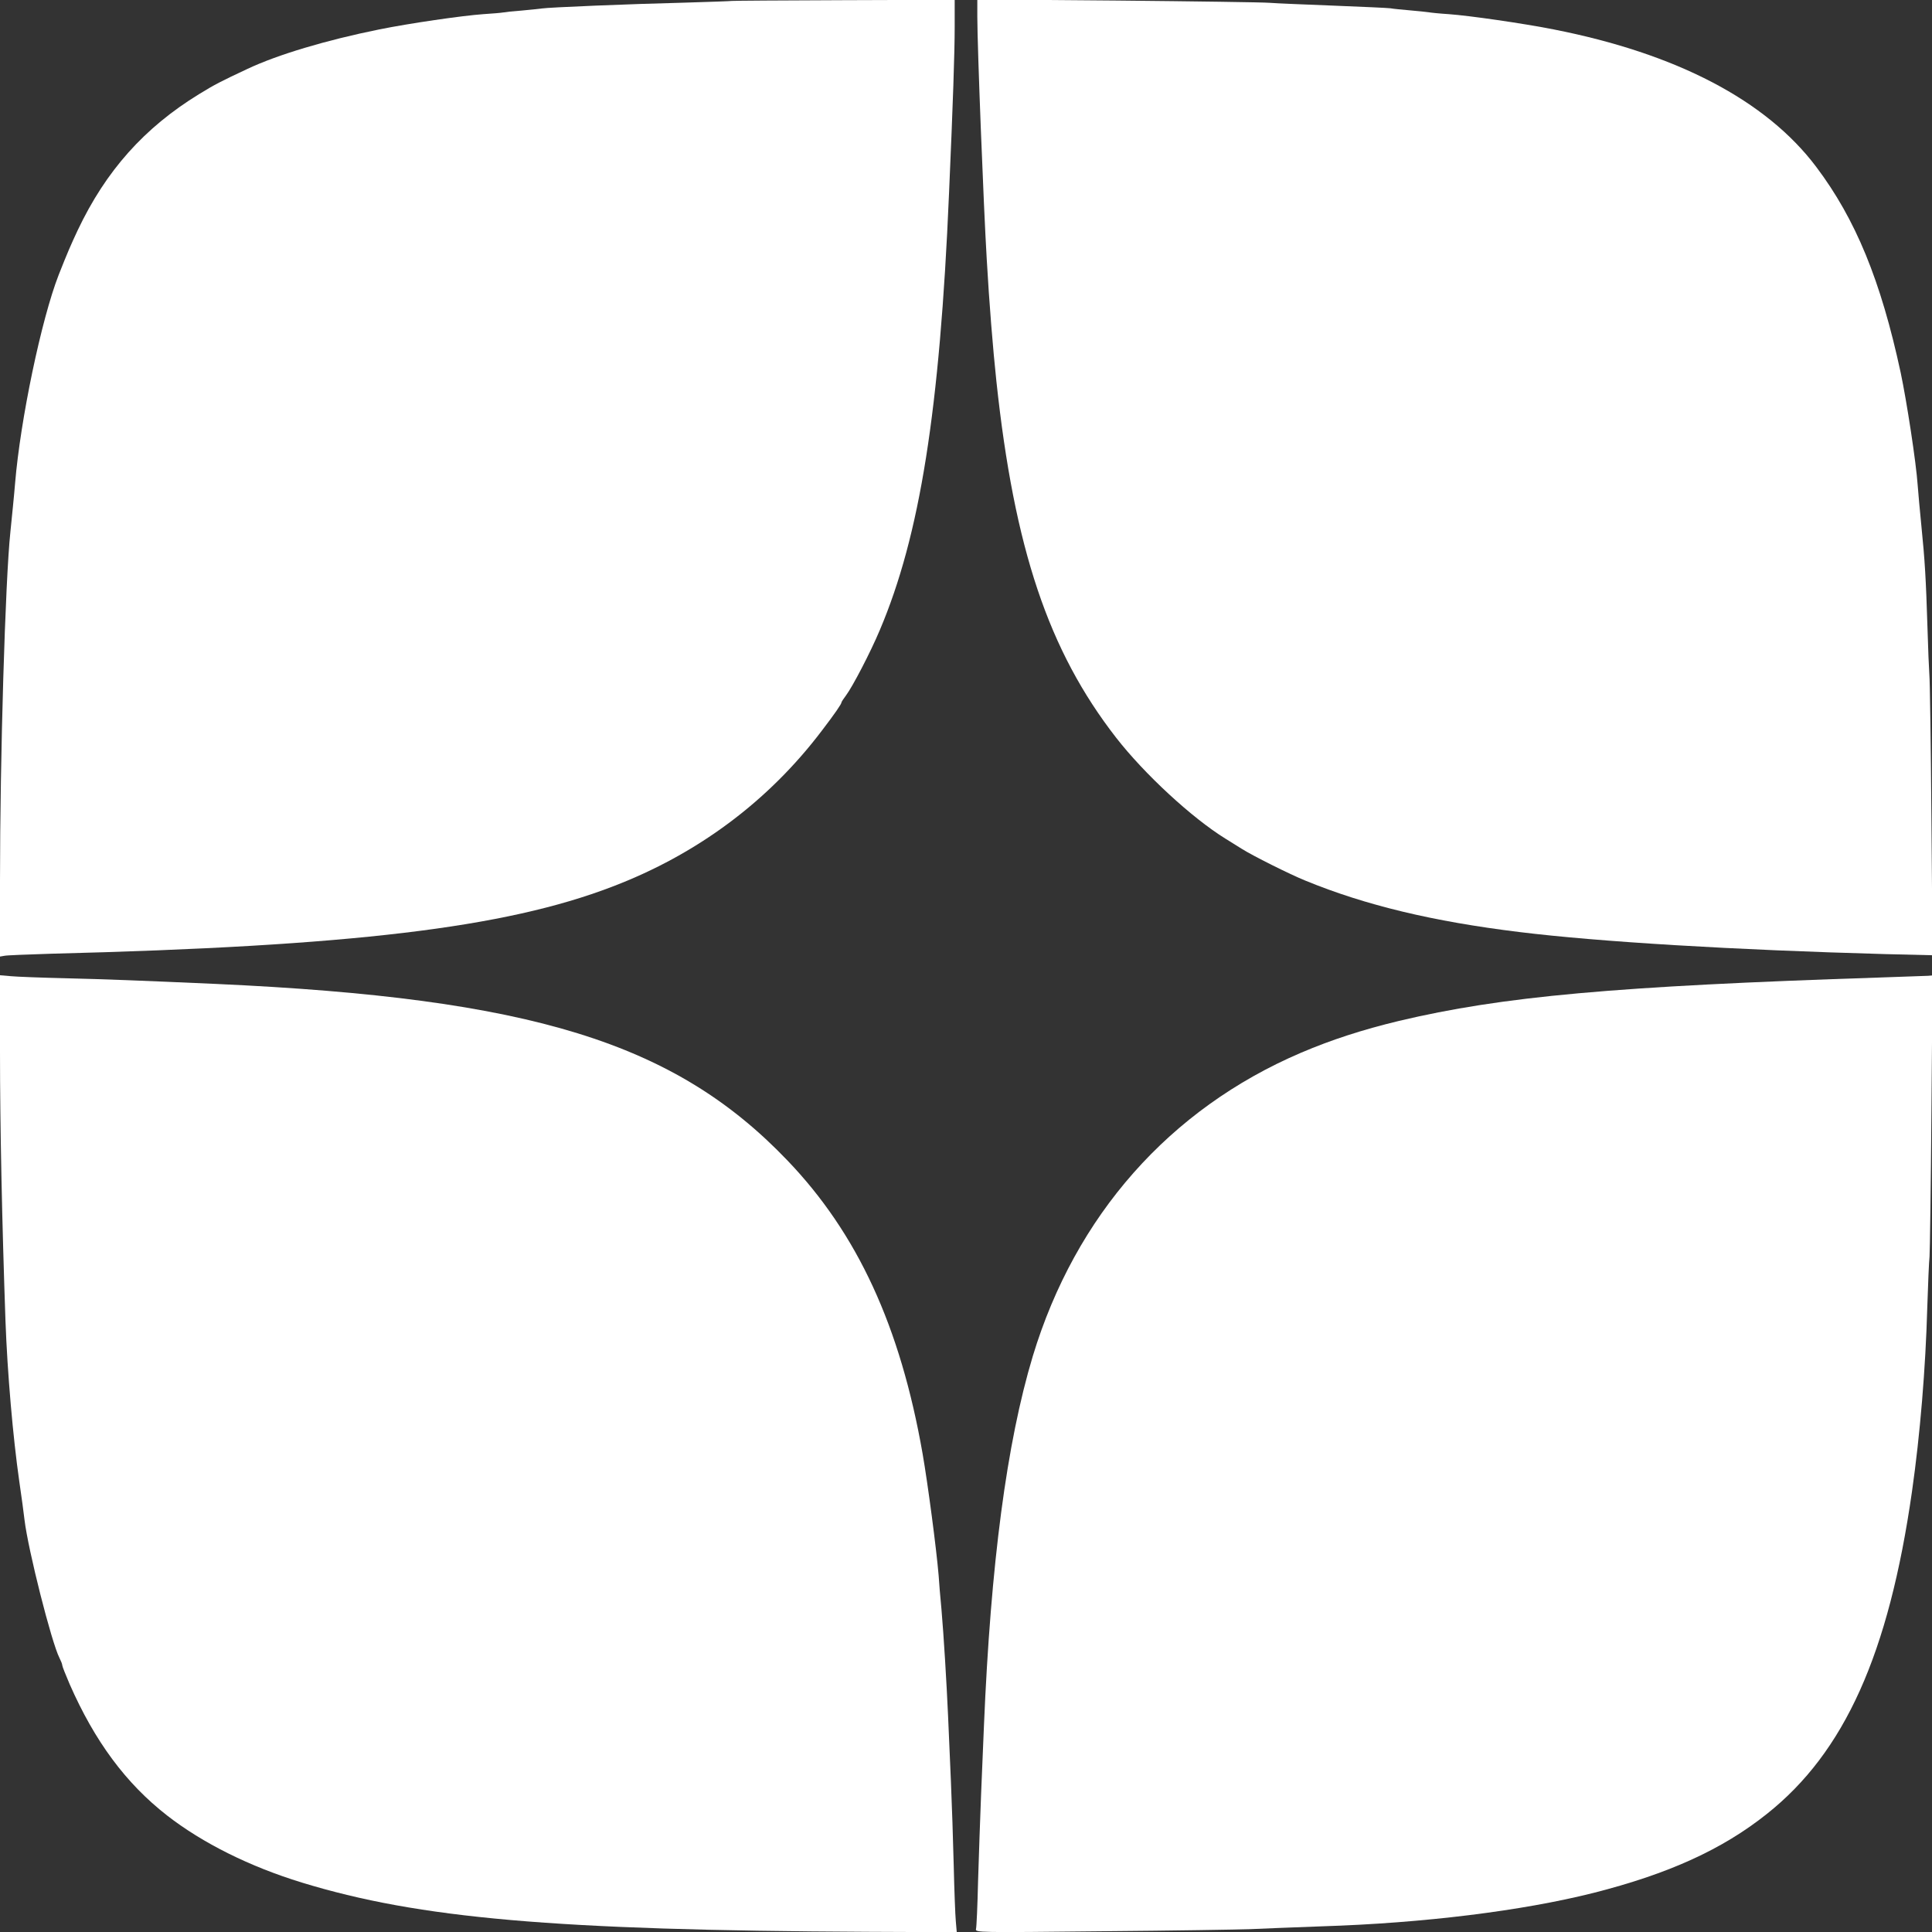
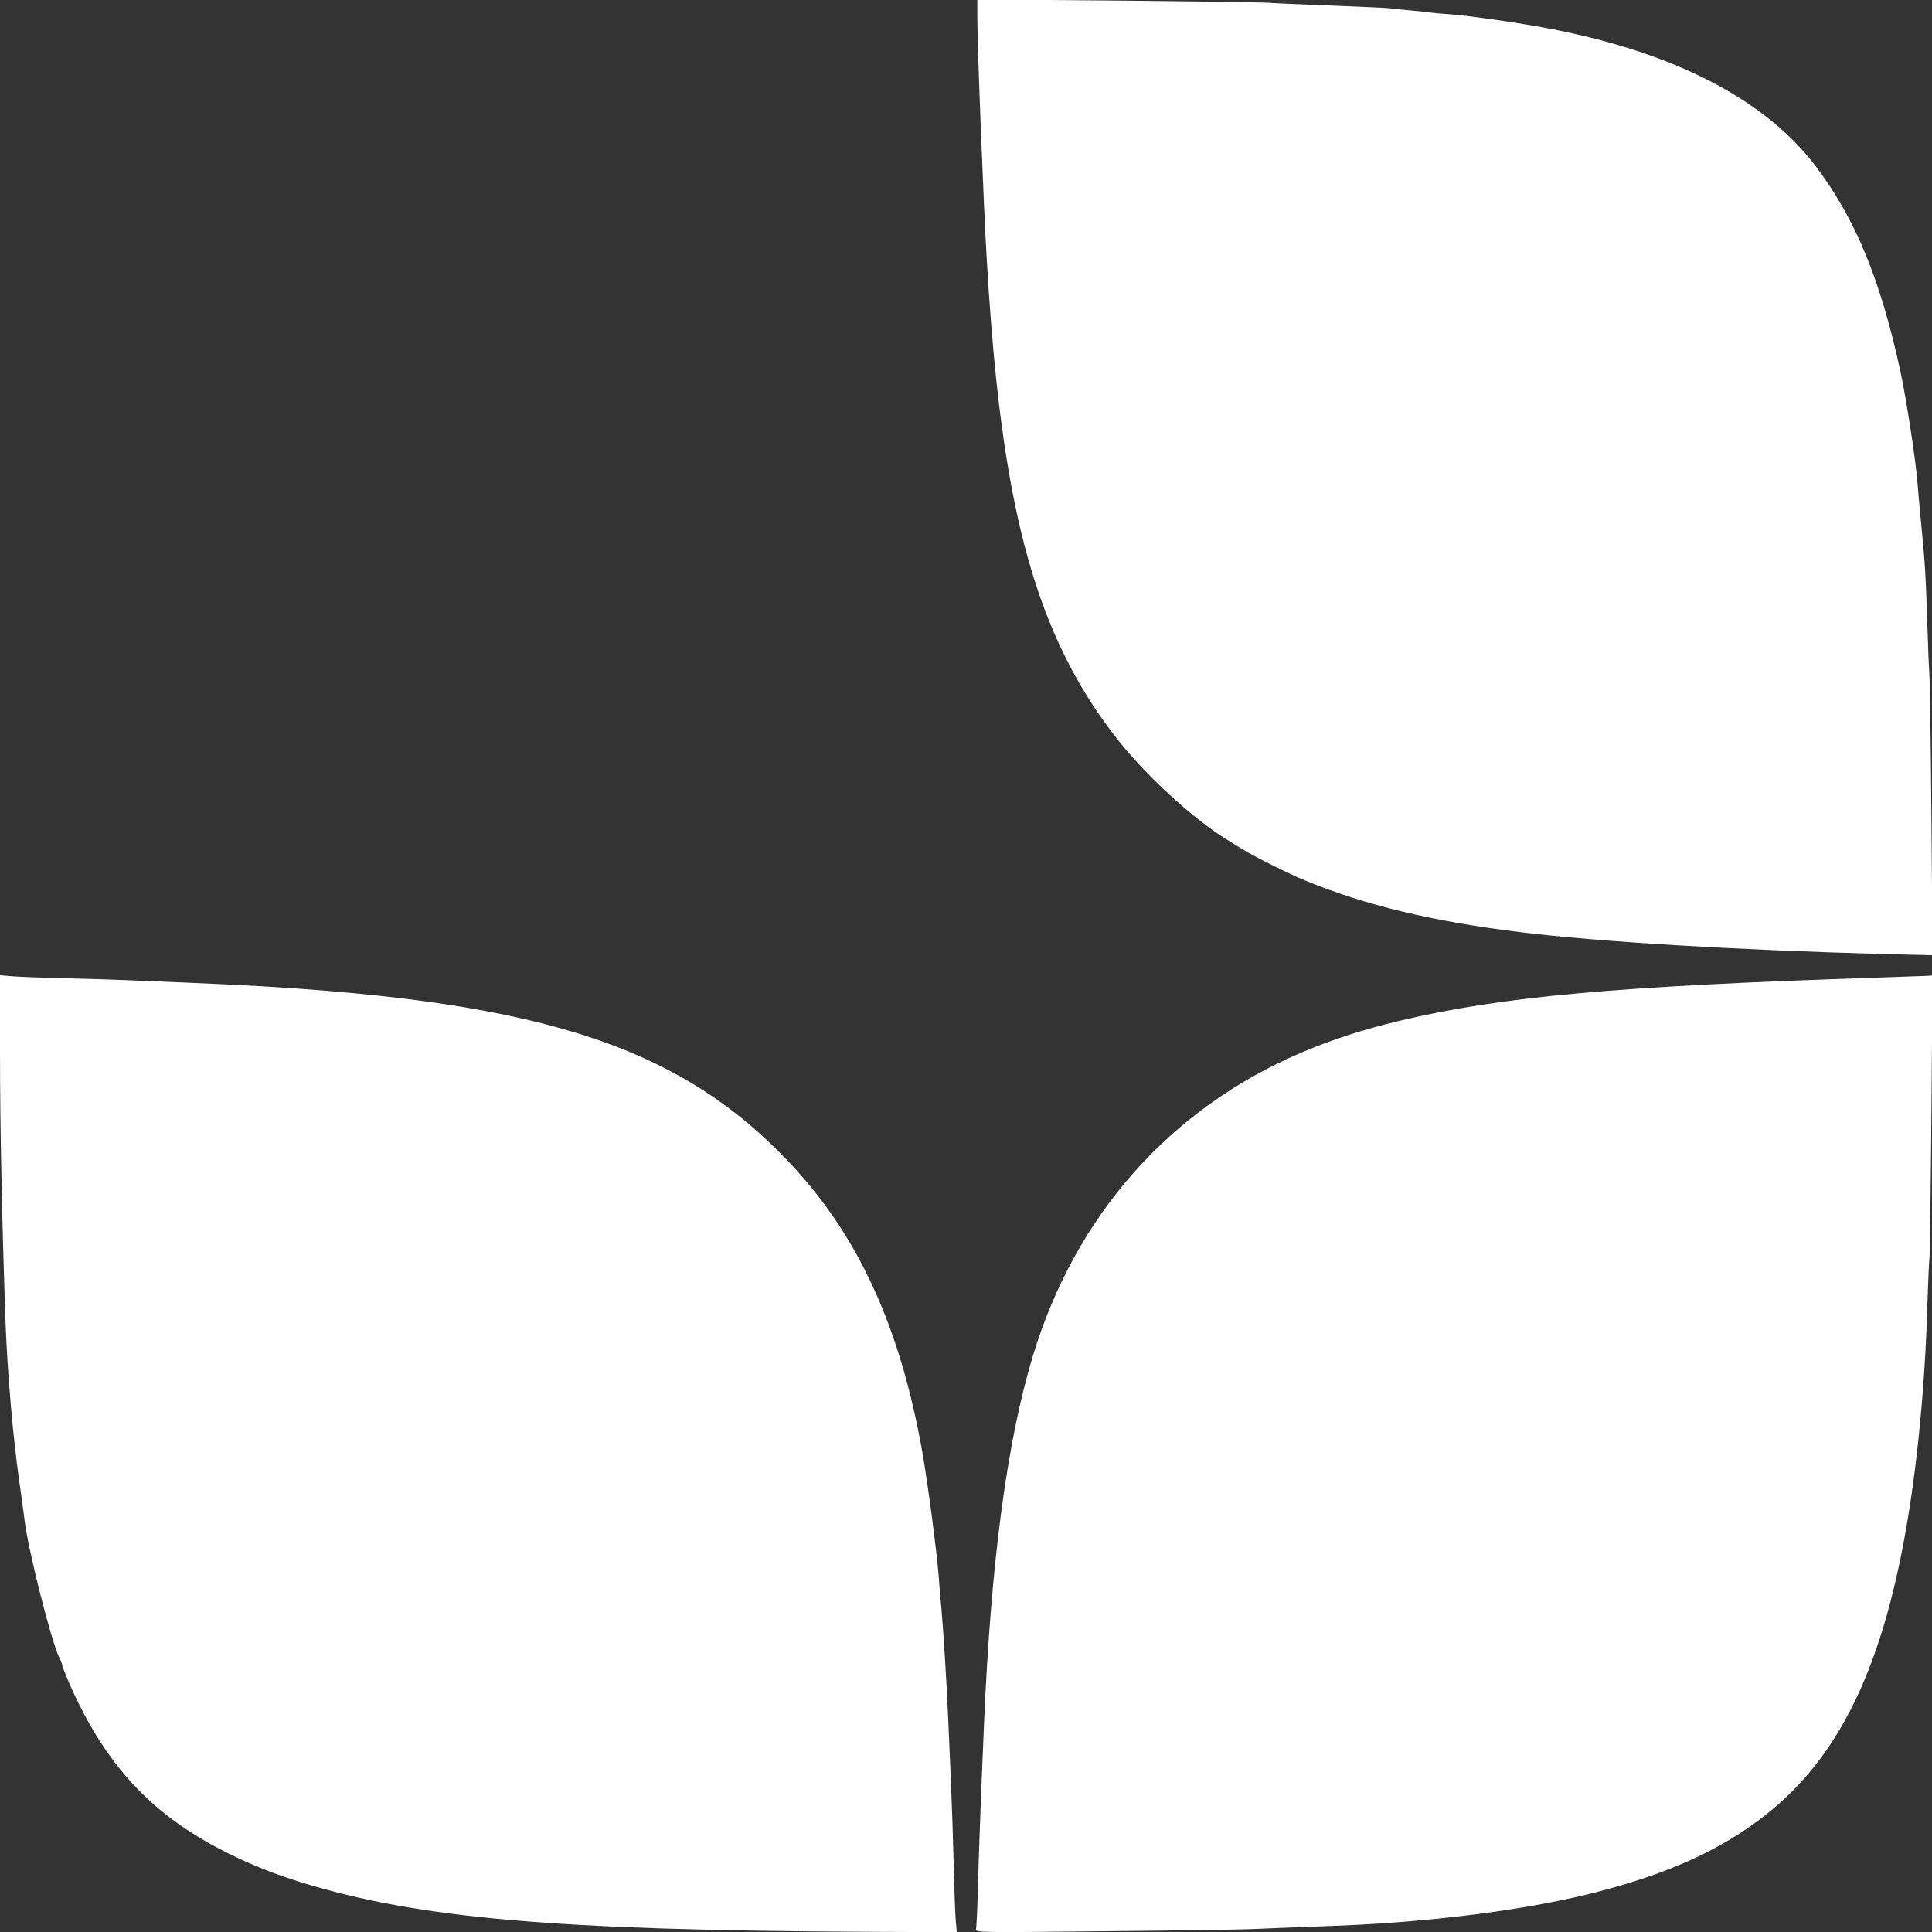
<svg xmlns="http://www.w3.org/2000/svg" version="1.0" width="1024pt" height="1024pt" viewBox="0 0 1024 1024" preserveAspectRatio="xMidYMid meet">
  <rect x="0" y="0" width="1024" height="1024" fill="#333333" stroke="none" />
  <g transform="translate(0,1024) scale(0.1,-0.1)" fill="#ffffff" stroke="none">
-     <path d="M3878 10235 c-2 -1 -113 -5 -248 -9 -289 -7 -723 -25 -759 -31 -14 -2 -62 -7 -106 -11 -44 -3 -88 -8 -98 -10 -10 -2 -57 -6 -105 -9 -113 -8 -394 -49 -552 -81 -282 -57 -539 -134 -698 -209 -143 -67 -174 -83 -257 -134 -290 -178 -493 -405 -643 -721 -37 -79 -54 -118 -101 -237 -92 -236 -203 -768 -231 -1104 -5 -63 -17 -179 -25 -259 -27 -254 -55 -1198 -55 -1848 l0 -402 23 4 c12 3 123 7 247 11 1592 40 2405 137 2974 355 452 172 830 454 1114 830 68 89 102 139 102 147 0 3 11 20 24 37 35 47 129 227 179 346 213 502 318 1164 367 2315 21 481 30 745 30 883 l0 143 -590 -2 c-324 -1 -591 -3 -592 -4z" />
    <path d="M5180 10149 c0 -154 33 -1000 50 -1284 13 -231 33 -477 51 -645 95 -889 276 -1428 634 -1889 150 -193 402 -426 580 -536 28 -17 66 -41 85 -53 56 -36 258 -137 340 -170 317 -130 675 -216 1133 -272 421 -52 1140 -95 1941 -117 l249 -6 -6 719 c-3 395 -8 742 -11 769 -2 28 -7 140 -10 250 -8 257 -14 357 -32 535 -8 80 -17 179 -20 220 -8 118 -58 444 -90 595 -105 488 -239 814 -448 1091 -265 352 -740 600 -1391 728 -168 33 -446 73 -557 81 -48 3 -96 8 -106 10 -11 2 -55 6 -98 10 -43 4 -90 8 -104 11 -14 2 -149 8 -300 14 -151 6 -304 12 -340 15 -36 3 -399 8 -807 12 l-743 6 0 -94z" />
    <path d="M0 4663 c0 -398 11 -907 29 -1423 10 -277 40 -620 73 -850 12 -80 24 -172 28 -206 19 -159 143 -649 185 -731 8 -16 15 -33 15 -39 0 -6 18 -51 39 -100 133 -303 298 -526 516 -696 189 -147 438 -271 715 -356 621 -190 1337 -253 2998 -261 l473 -2 -5 58 c-3 32 -8 164 -11 293 -3 129 -10 332 -15 450 -5 118 -12 274 -15 345 -8 179 -23 427 -35 565 -6 63 -13 144 -15 180 -12 143 -57 484 -85 645 -118 675 -345 1167 -717 1555 -598 625 -1357 859 -3028 935 -406 18 -586 25 -795 30 -129 3 -261 8 -292 11 l-58 5 0 -408z" />
    <path d="M9965 5059 c-1407 -46 -2002 -100 -2550 -230 -195 -47 -358 -100 -520 -169 -696 -298 -1195 -862 -1421 -1608 -138 -458 -223 -1099 -259 -1962 -3 -74 -10 -236 -15 -360 -5 -124 -12 -331 -16 -460 -3 -129 -8 -244 -11 -254 -5 -19 9 -19 673 -12 374 3 724 9 779 11 55 3 226 9 380 15 541 17 1062 82 1440 177 398 101 683 230 920 419 412 327 646 848 769 1709 43 301 72 652 81 975 4 124 9 245 12 270 2 25 7 370 10 768 l6 722 -24 -2 c-13 0 -127 -5 -254 -9z" />
  </g>
</svg>